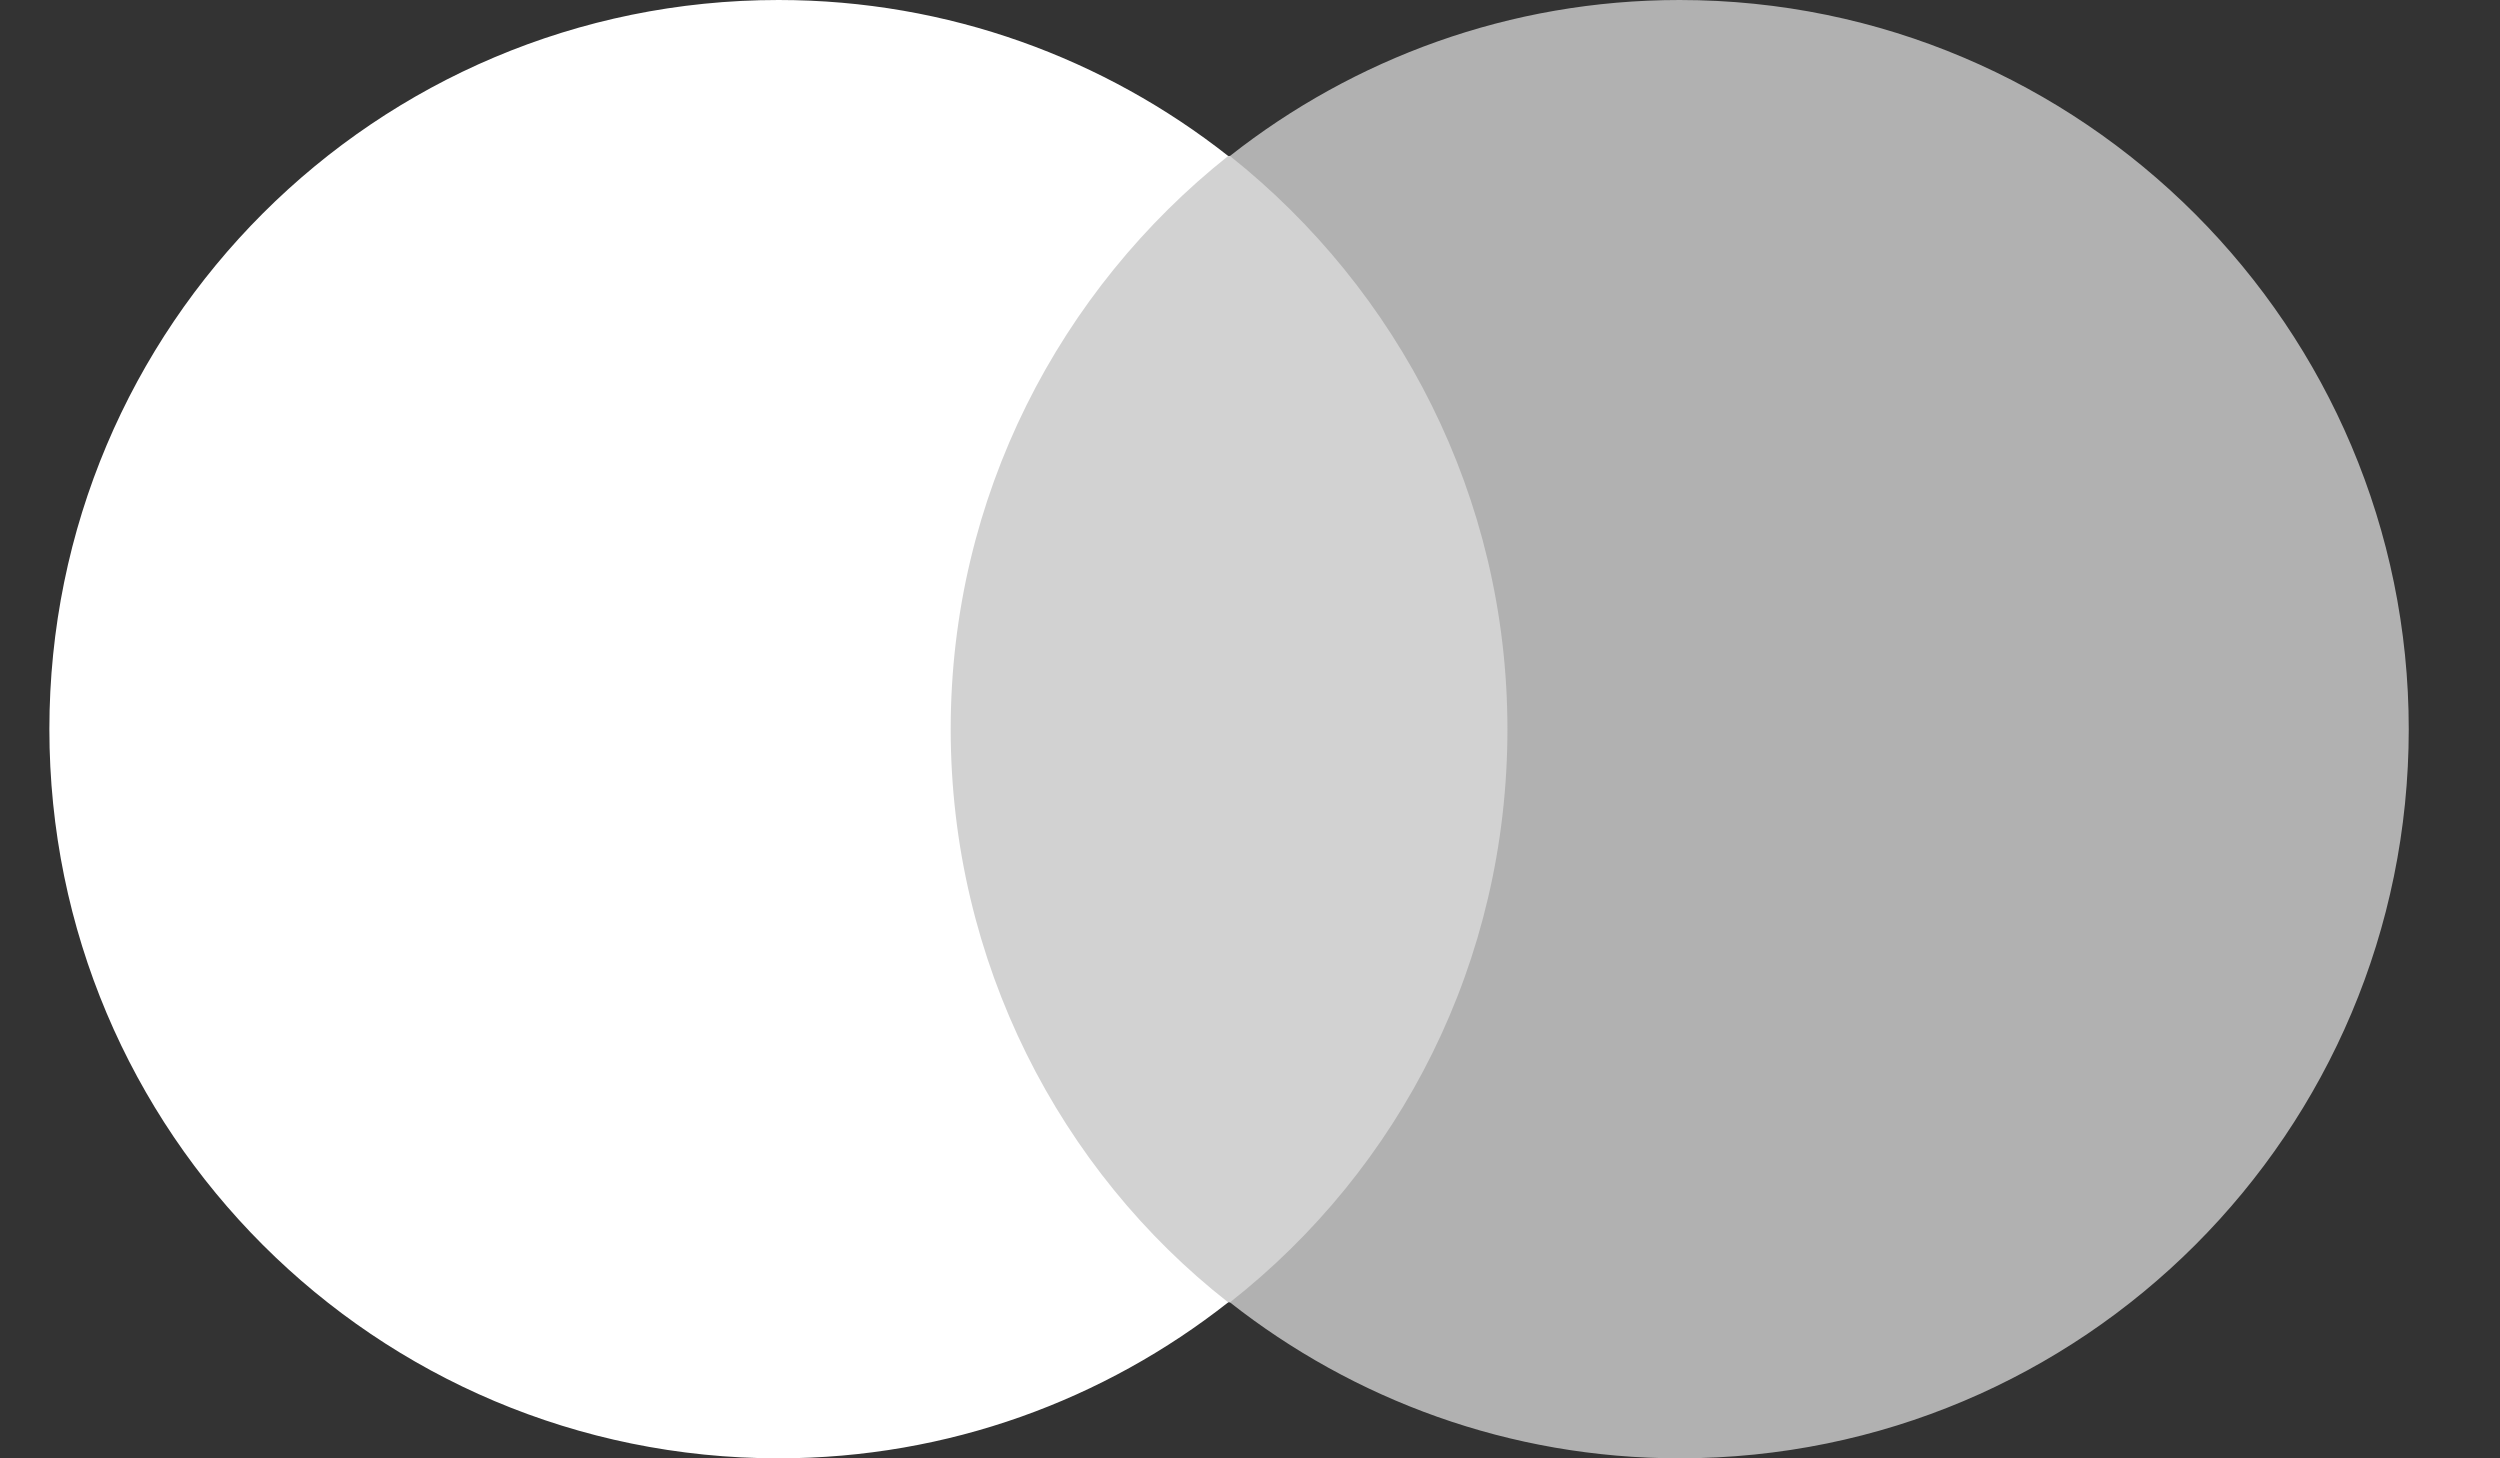
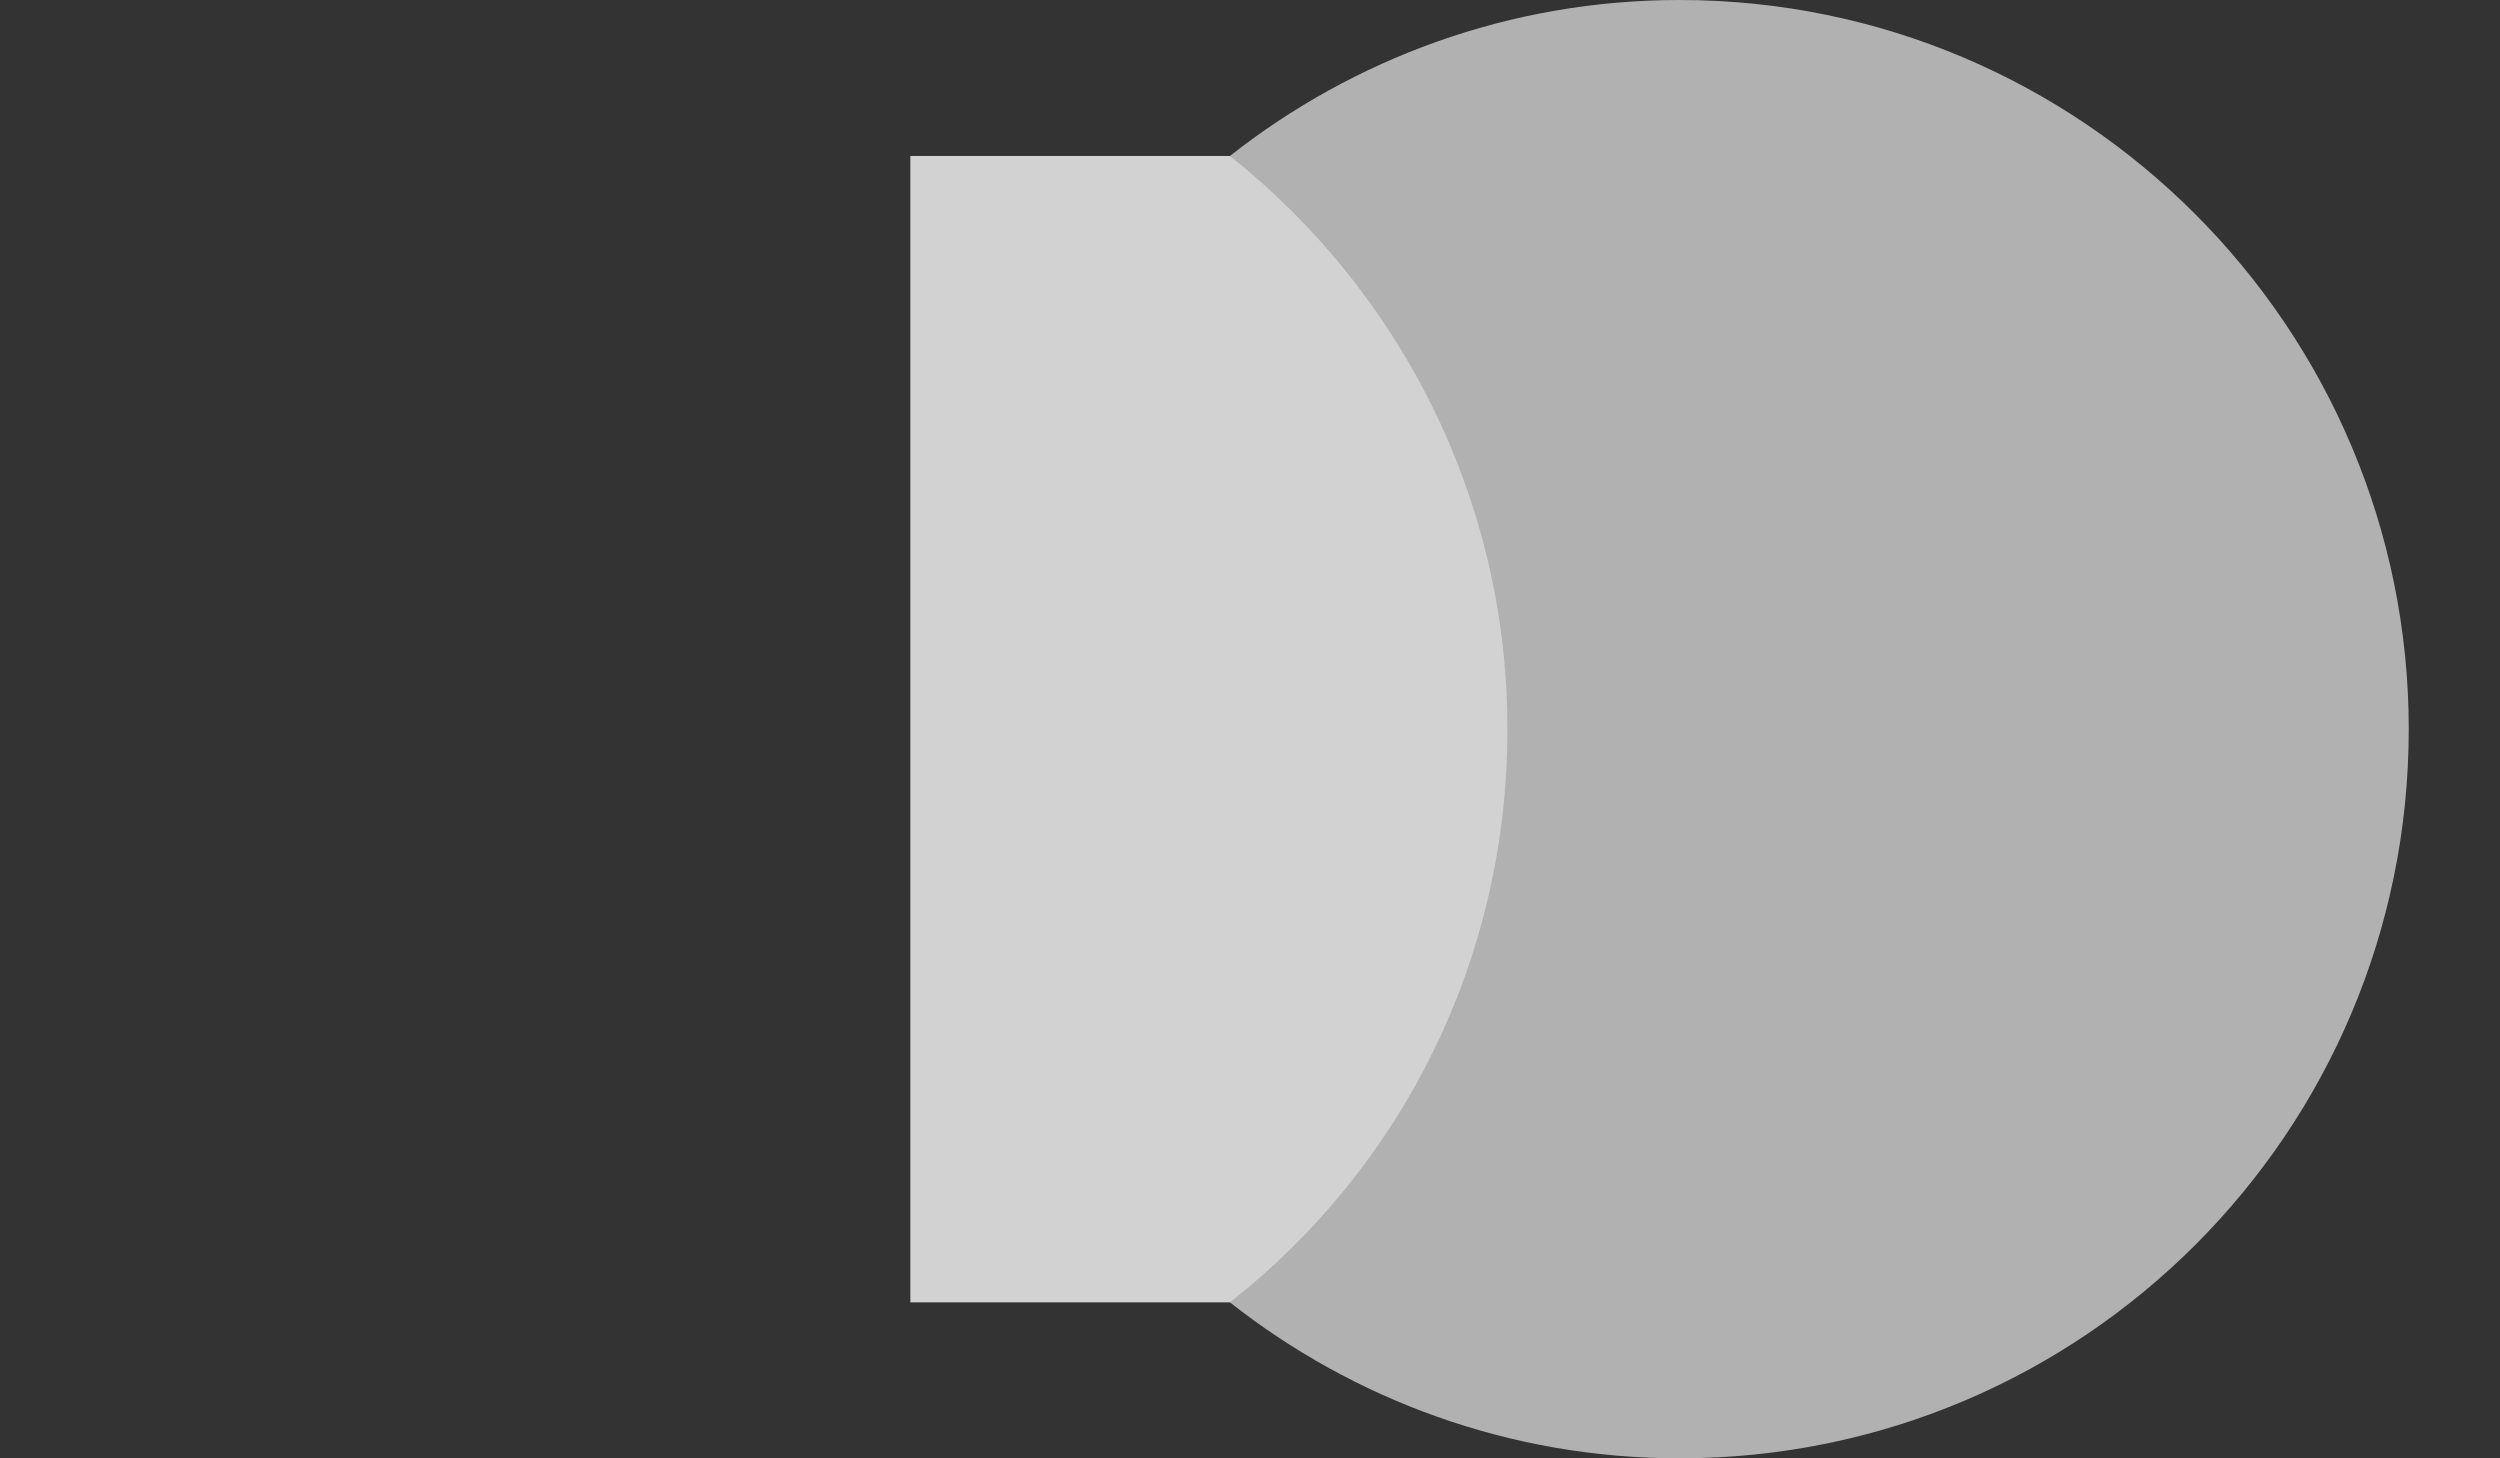
<svg xmlns="http://www.w3.org/2000/svg" width="36" height="21" viewBox="0 0 36 21" fill="none">
  <rect x="0" y="0" width="36" height="21" fill="#333333" stroke="none" />
  <path d="M22.297 2.246H13.109V18.754H22.297V2.246Z" fill="#D2D2D2" />
-   <path d="M13.69 10.5C13.69 7.146 15.265 4.171 17.686 2.246C15.907 0.846 13.661 0 11.211 0C5.407 0 0.711 4.696 0.711 10.5C0.711 16.304 5.407 21 11.211 21C13.661 21 15.907 20.154 17.686 18.754C15.265 16.858 13.69 13.854 13.69 10.5Z" fill="white" />
  <path d="M34.686 10.5C34.686 16.304 29.99 21 24.186 21C21.736 21 19.49 20.154 17.711 18.754C20.161 16.829 21.707 13.854 21.707 10.5C21.707 7.146 20.132 4.171 17.711 2.246C19.49 0.846 21.736 0 24.186 0C29.99 0 34.686 4.725 34.686 10.5Z" fill="#B1B1B1" />
</svg>